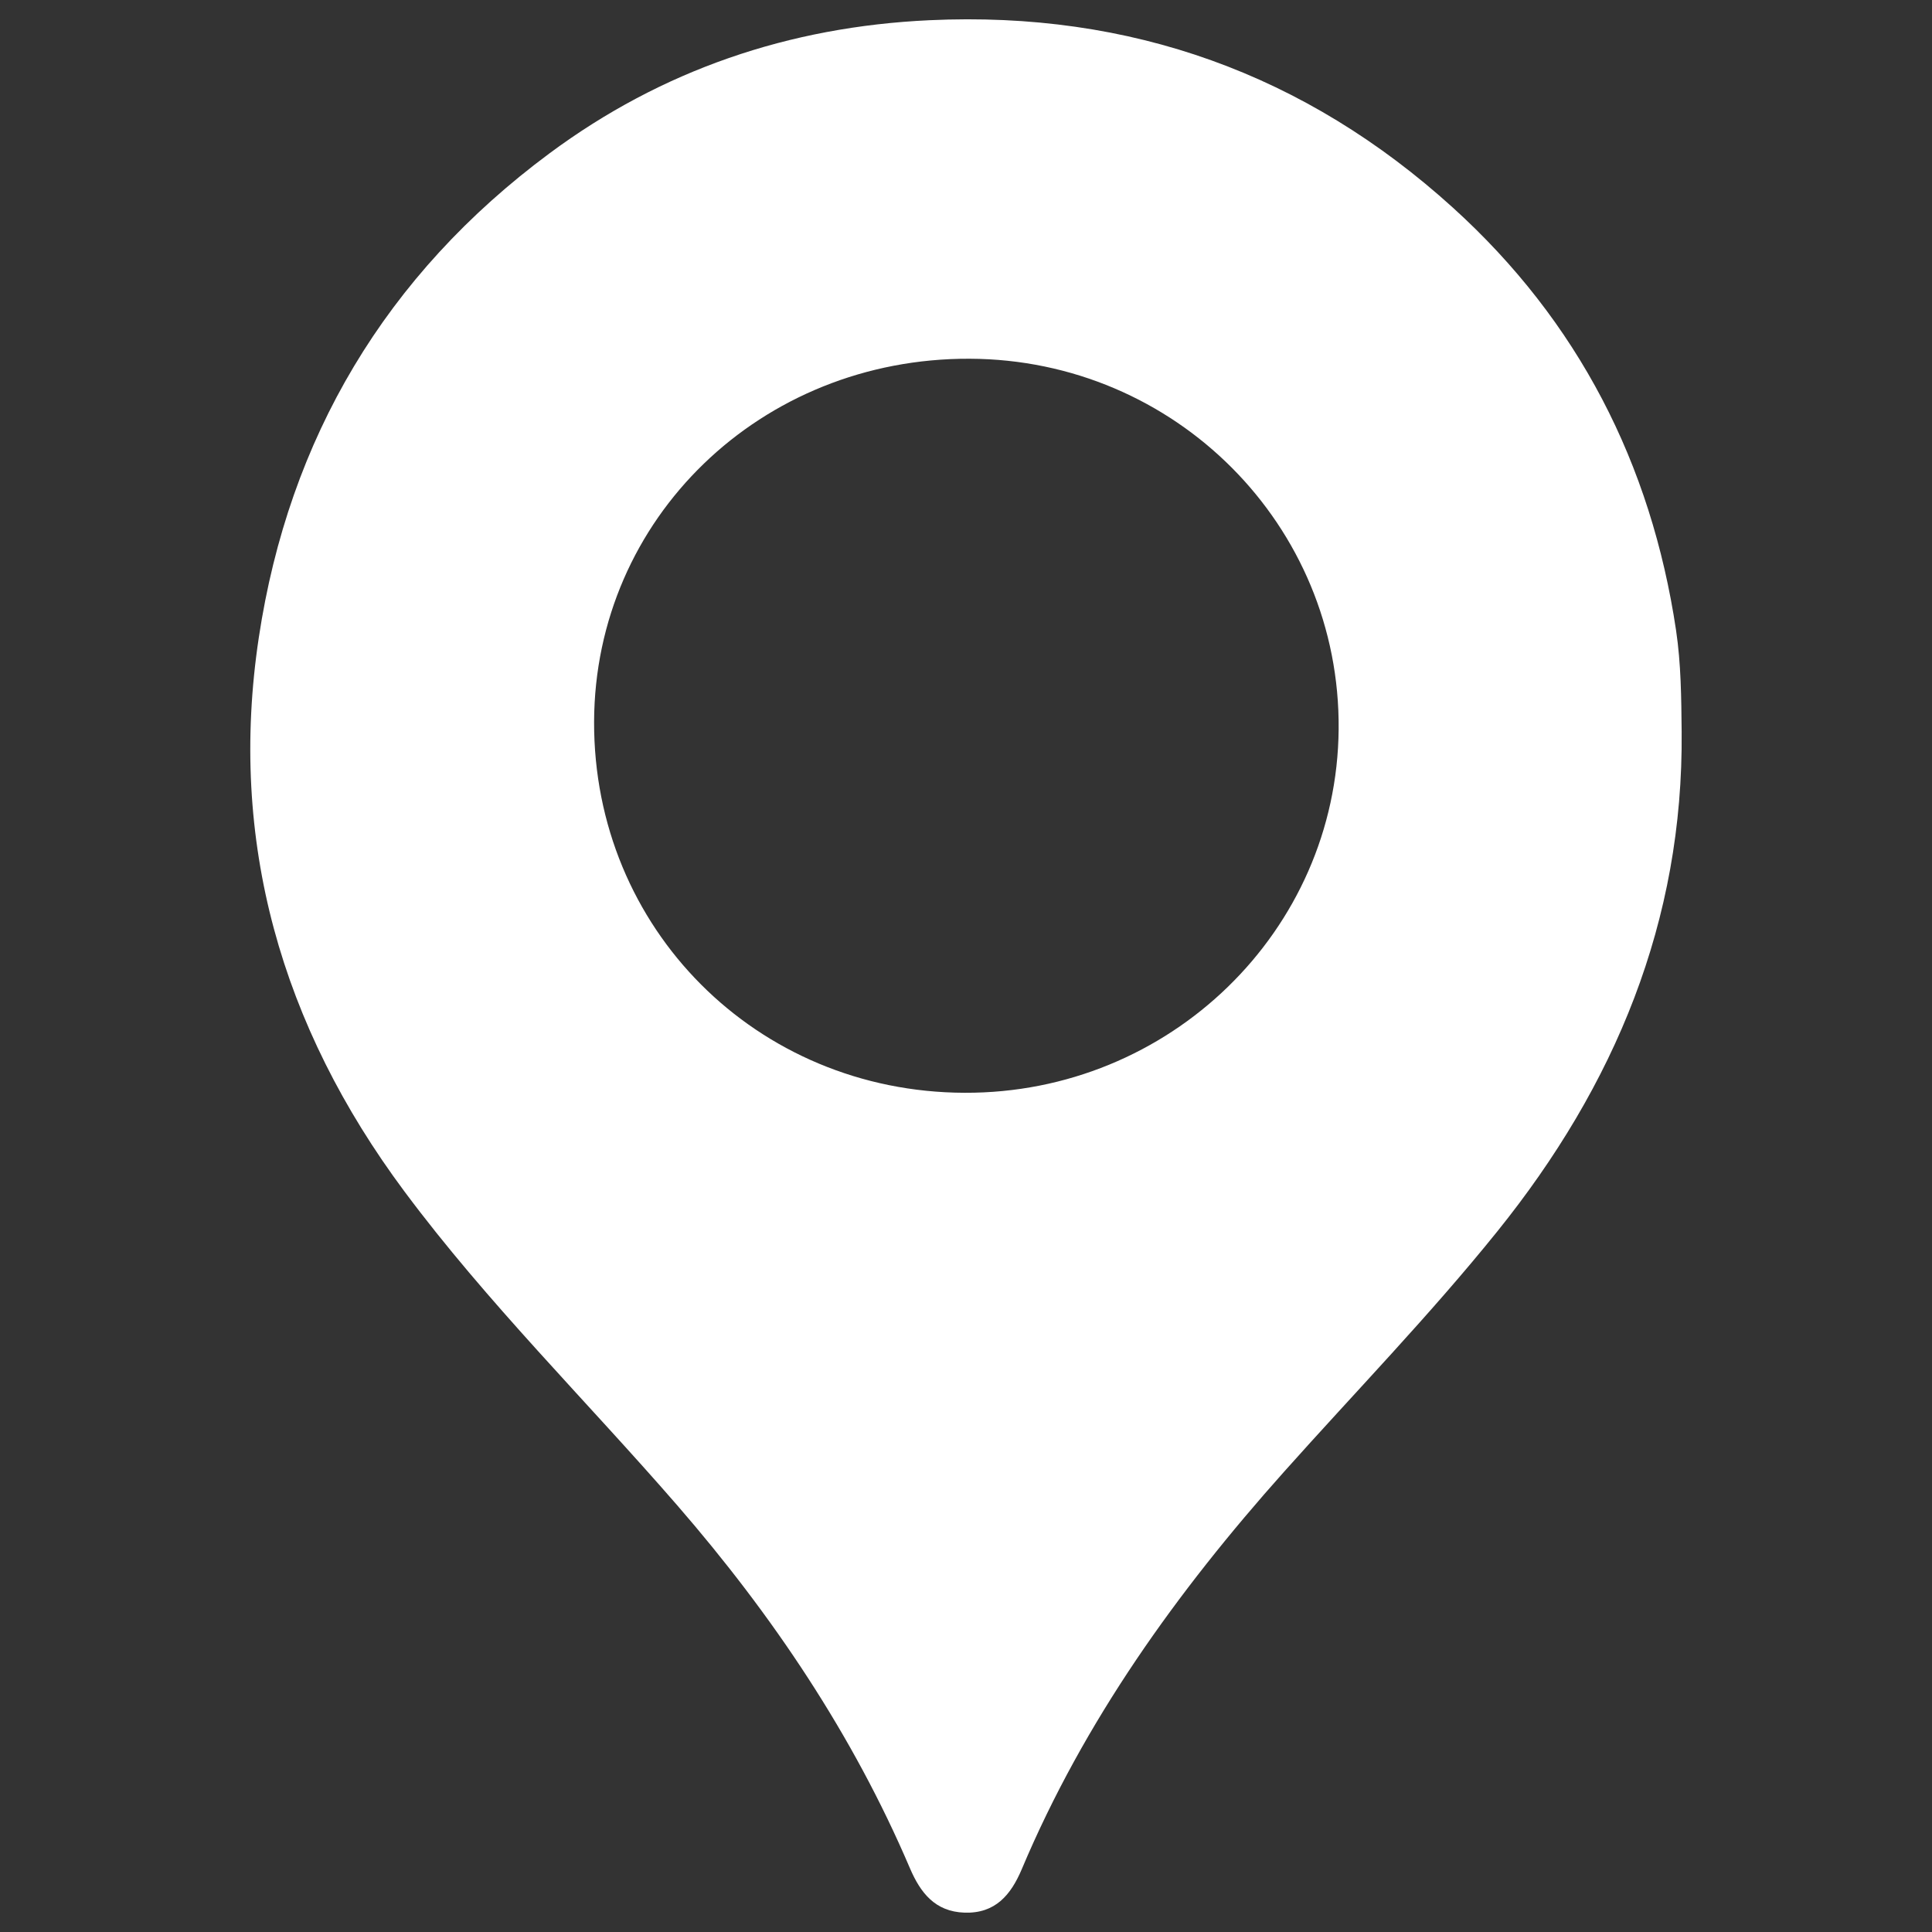
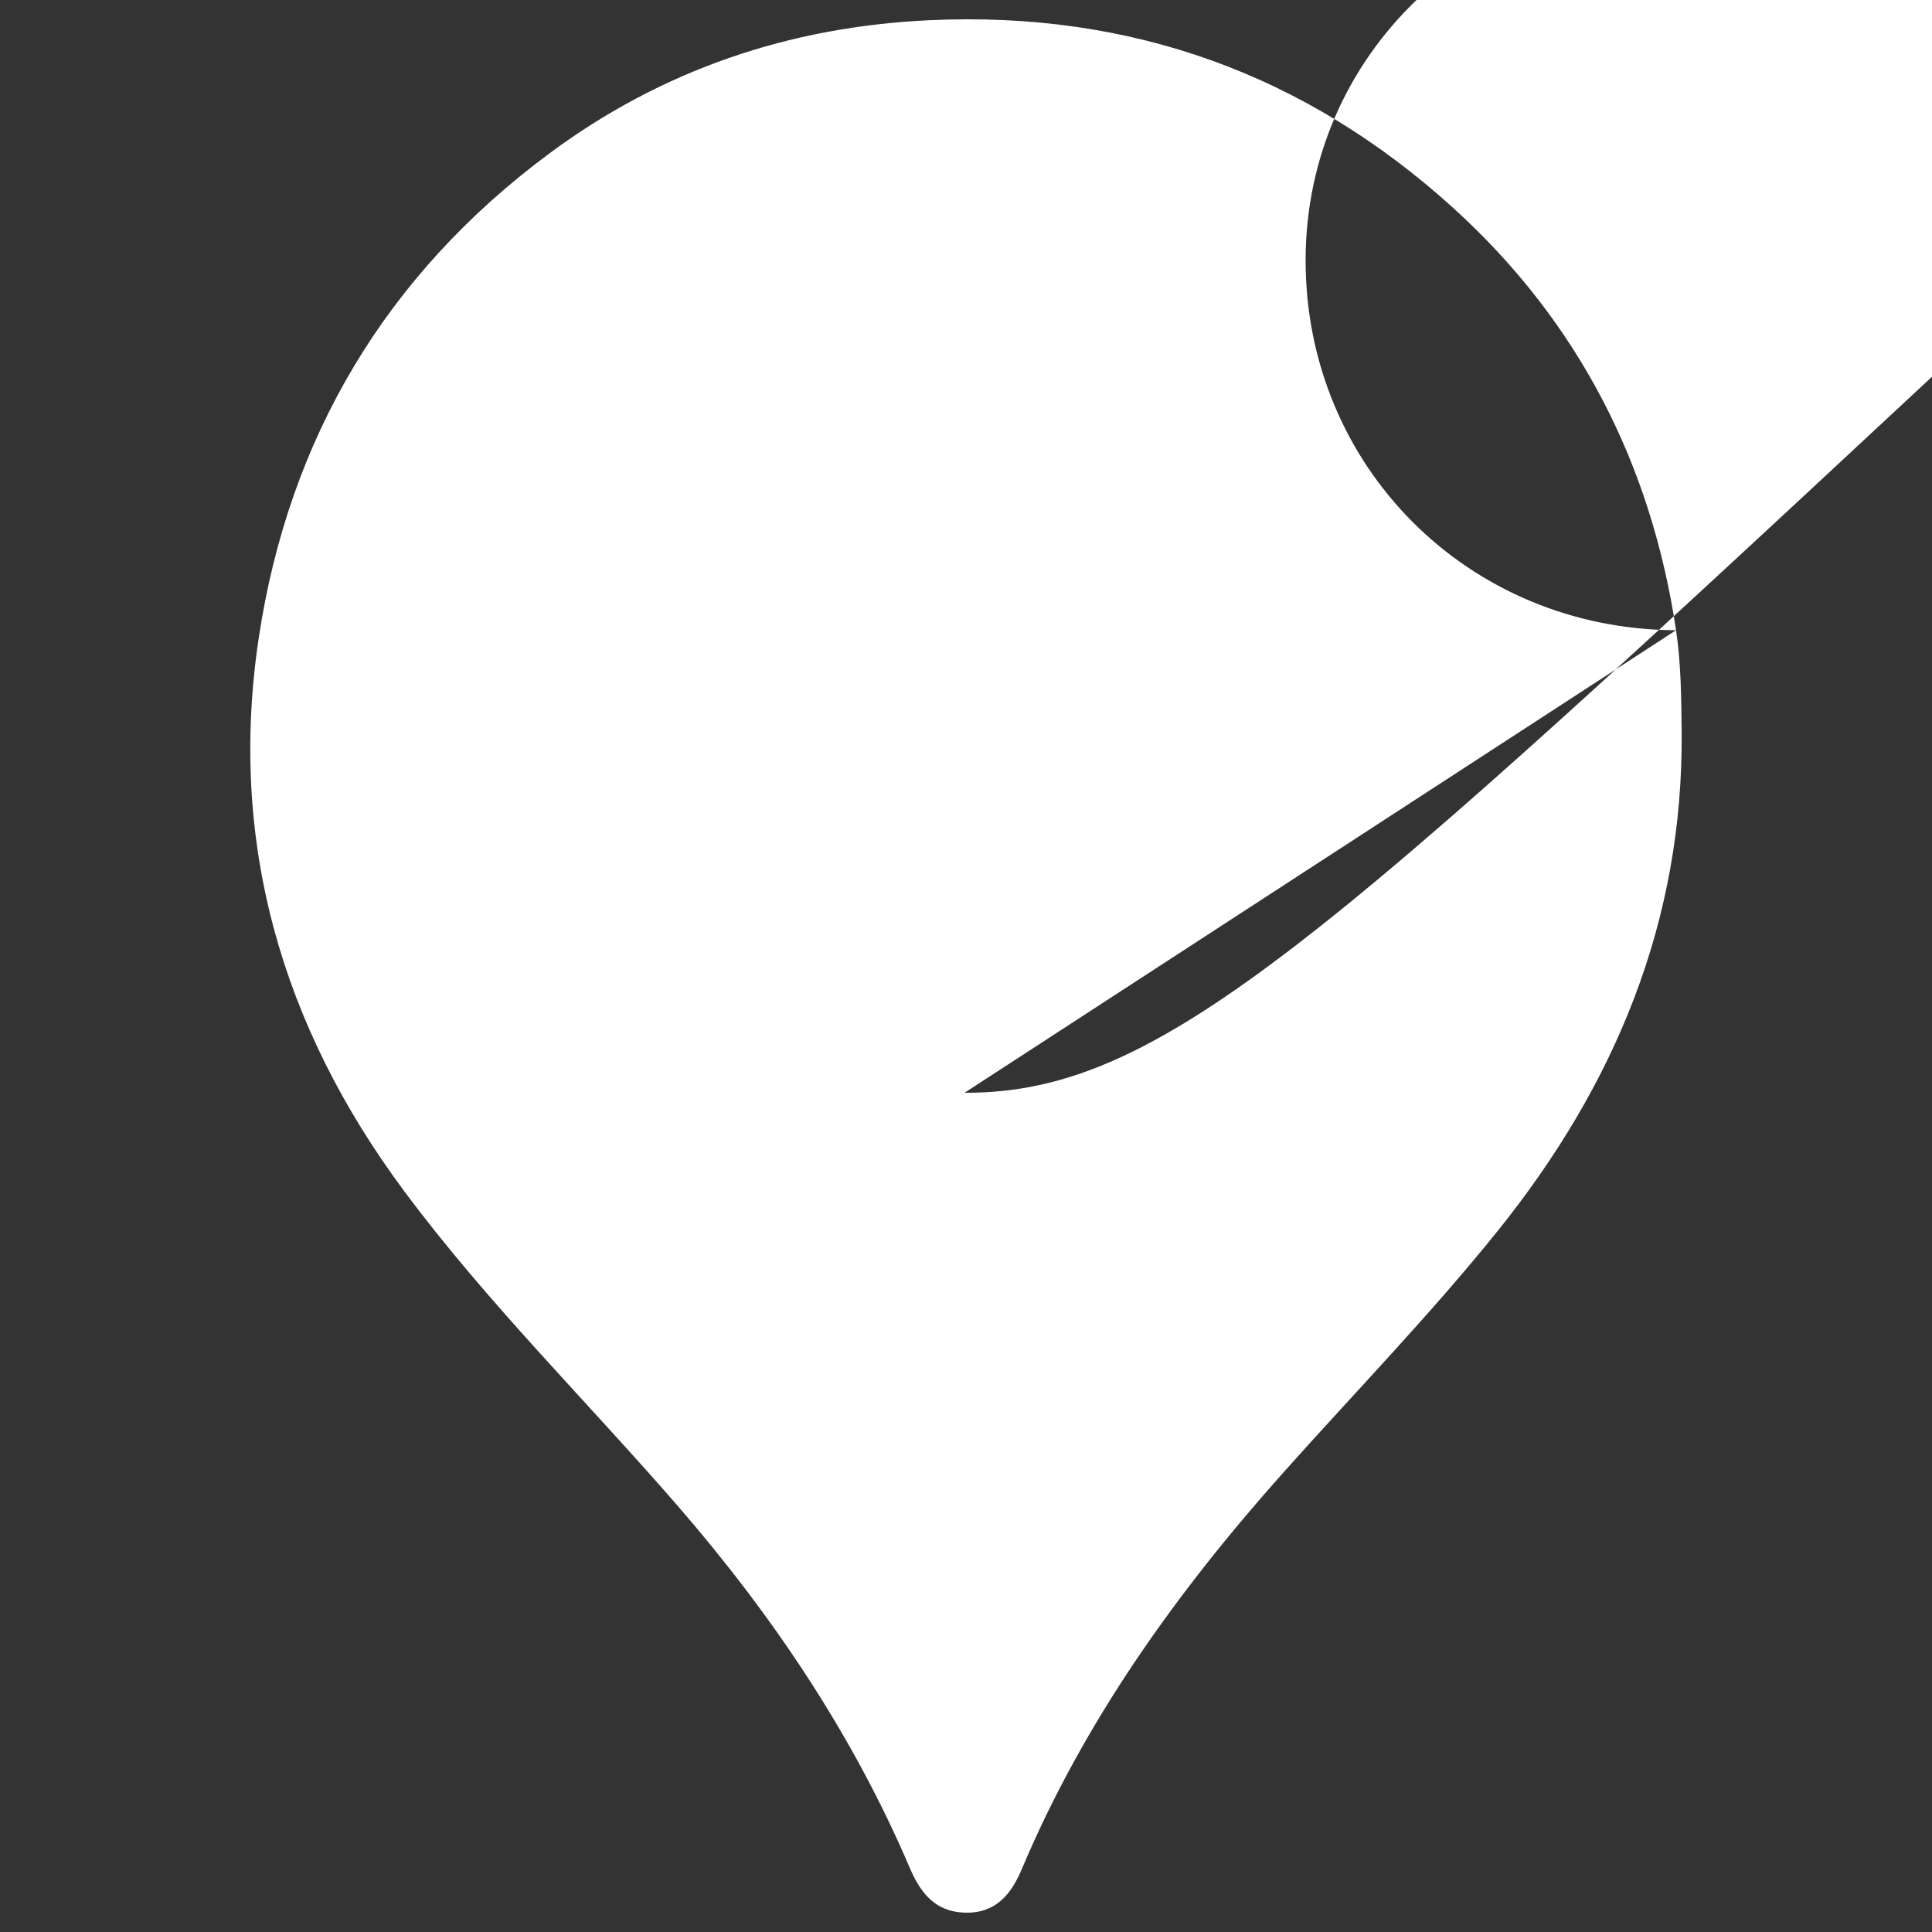
<svg xmlns="http://www.w3.org/2000/svg" version="1.1" id="圖層_1" x="0px" y="0px" width="50px" height="50px" viewBox="205.121 51.535 50 50" enable-background="new 205.121 51.535 50 50" xml:space="preserve">
  <rect x="205.121" y="51.535" width="50" height="50" fill="#333333" stroke="none" />
  <title>icon</title>
  <g>
-     <path fill-rule="evenodd" clip-rule="evenodd" fill="#FFFFFF" d="M248.497,67.845c-0.644-4.308-2.532-7.996-5.773-10.934   c-3.814-3.457-8.34-5.095-13.547-4.853c-3.637,0.168-6.933,1.293-9.833,3.444c-4.243,3.146-6.748,7.379-7.525,12.531   c-0.795,5.269,0.581,10.053,3.766,14.333c2.146,2.884,4.711,5.417,7.063,8.127c2.469,2.847,4.545,5.933,6.023,9.394   c0.271,0.631,0.647,1.121,1.41,1.147c0.8,0.027,1.203-0.462,1.483-1.124c1.617-3.838,4.012-7.175,6.78-10.277   c1.845-2.068,3.781-4.061,5.523-6.224c3.052-3.788,4.822-8.037,4.775-12.939C248.633,69.594,248.627,68.72,248.497,67.845    M230.083,79.816c-5.381-0.018-9.604-4.25-9.587-9.605c0.019-5.259,4.315-9.413,9.721-9.392c5.319,0.02,9.594,4.313,9.548,9.588   C239.72,75.626,235.389,79.836,230.083,79.816" />
+     <path fill-rule="evenodd" clip-rule="evenodd" fill="#FFFFFF" d="M248.497,67.845c-0.644-4.308-2.532-7.996-5.773-10.934   c-3.814-3.457-8.34-5.095-13.547-4.853c-3.637,0.168-6.933,1.293-9.833,3.444c-4.243,3.146-6.748,7.379-7.525,12.531   c-0.795,5.269,0.581,10.053,3.766,14.333c2.146,2.884,4.711,5.417,7.063,8.127c2.469,2.847,4.545,5.933,6.023,9.394   c0.271,0.631,0.647,1.121,1.41,1.147c0.8,0.027,1.203-0.462,1.483-1.124c1.617-3.838,4.012-7.175,6.78-10.277   c1.845-2.068,3.781-4.061,5.523-6.224c3.052-3.788,4.822-8.037,4.775-12.939C248.633,69.594,248.627,68.72,248.497,67.845    c-5.381-0.018-9.604-4.25-9.587-9.605c0.019-5.259,4.315-9.413,9.721-9.392c5.319,0.02,9.594,4.313,9.548,9.588   C239.72,75.626,235.389,79.836,230.083,79.816" />
  </g>
</svg>